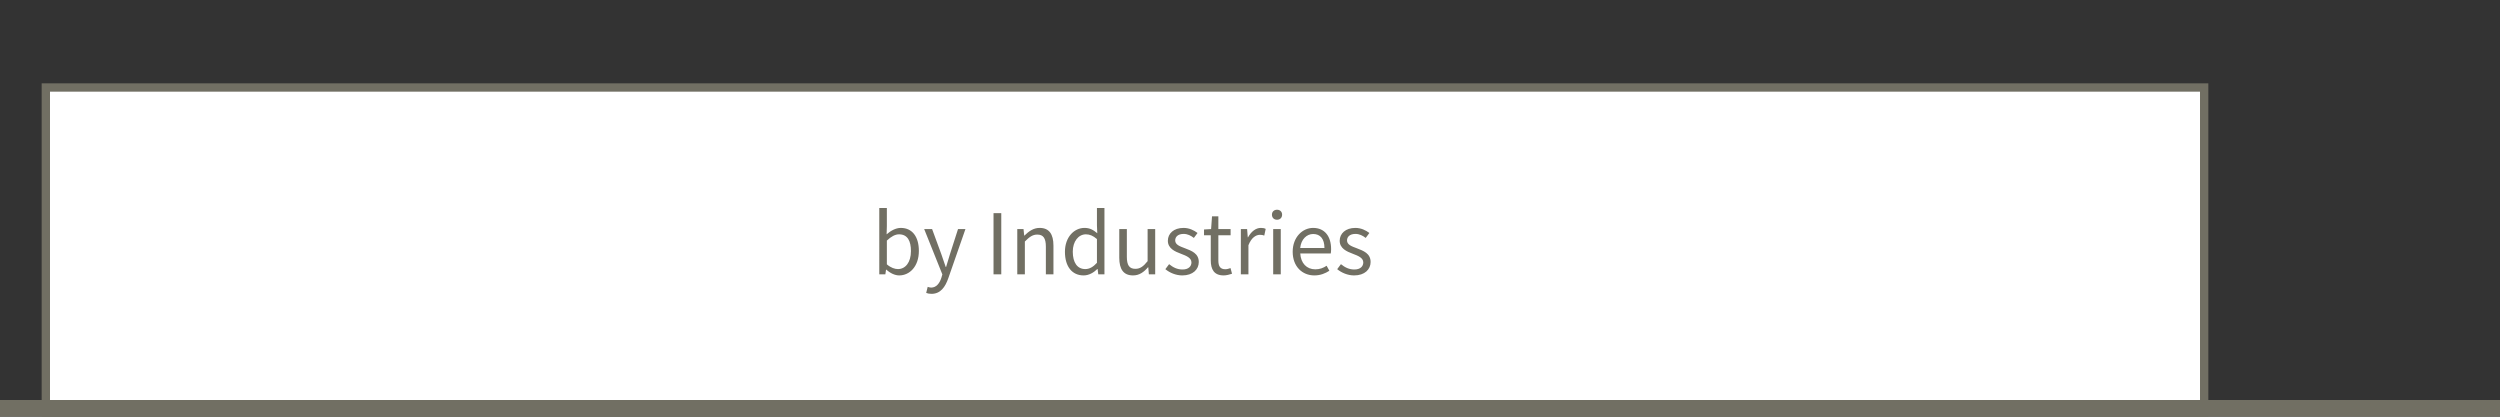
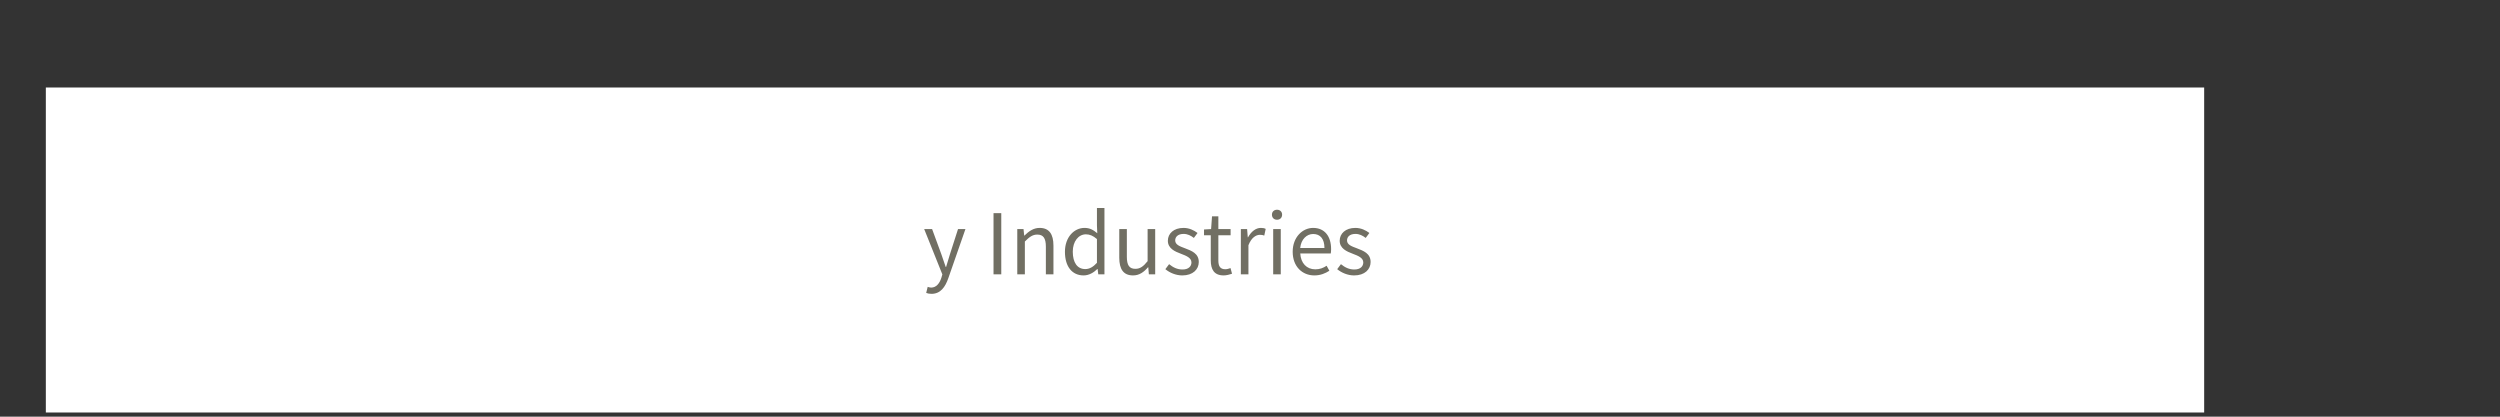
<svg xmlns="http://www.w3.org/2000/svg" version="1.1" id="off" x="0px" y="0px" viewBox="0 0 600 100" style="enable-background:new 0 0 600 100;" xml:space="preserve">
  <rect x="0" y="0" width="600" height="100" fill="#333333" stroke="none" />
  <style type="text/css">
	.st0{fill:#FFFFFF;}
	.st1{fill:#716F63;}
</style>
  <g>
    <rect x="11" y="21" class="st0" width="518" height="78" />
-     <path class="st1" d="M528,22v76H12V22H528 M530,20H10v80h520V20L530,20z" />
  </g>
  <g>
-     <rect y="96" class="st1" width="600" height="4" />
-   </g>
+     </g>
  <g>
-     <path class="st1" d="M212.727,64.72h-0.08l-0.16,1.12h-1.46V49.917h1.82v4.361l-0.06,1.961c0.98-0.86,2.201-1.541,3.401-1.541   c2.821,0,4.341,2.201,4.341,5.521c0,3.74-2.22,5.881-4.721,5.881C214.807,66.1,213.667,65.58,212.727,64.72z M218.628,60.259   c0-2.4-0.8-4.021-2.86-4.021c-0.92,0-1.88,0.52-2.921,1.5v5.701c0.96,0.84,1.94,1.14,2.661,1.14   C217.308,64.579,218.628,62.959,218.628,60.259z" />
    <path class="st1" d="M222.286,70.301l0.36-1.46c0.22,0.08,0.54,0.18,0.82,0.18c1.24,0,2.021-1,2.46-2.341l0.24-0.82l-4.361-10.882   h1.9l2.22,6.041c0.32,0.94,0.7,2.061,1.041,3.041h0.1c0.3-0.98,0.62-2.08,0.92-3.041l1.94-6.041h1.78l-4.101,11.763   c-0.74,2.141-1.881,3.78-4.041,3.78C223.046,70.521,222.626,70.44,222.286,70.301z" />
    <path class="st1" d="M238.446,51.157h1.86V65.84h-1.86V51.157z" />
    <path class="st1" d="M244.146,54.978h1.5l0.16,1.561h0.06c1.041-1.021,2.161-1.841,3.641-1.841c2.28,0,3.321,1.48,3.321,4.262   v6.881h-1.821v-6.642c0-2.04-0.62-2.9-2.06-2.9c-1.121,0-1.88,0.561-2.981,1.66v7.882h-1.82V54.978z" />
    <path class="st1" d="M255.585,60.419c0-3.521,2.221-5.722,4.701-5.722c1.28,0,2.101,0.48,3.061,1.28l-0.08-1.88v-4.181h1.801V65.84   h-1.48l-0.16-1.28h-0.06c-0.86,0.84-2,1.54-3.301,1.54C257.346,66.1,255.585,64.039,255.585,60.419z M263.267,63.079v-5.701   c-0.94-0.82-1.76-1.14-2.66-1.14c-1.761,0-3.141,1.68-3.141,4.16c0,2.621,1.081,4.181,3.001,4.181   C261.467,64.579,262.347,64.079,263.267,63.079z" />
    <path class="st1" d="M268.625,61.859v-6.882h1.82v6.661c0,2.021,0.601,2.881,2.041,2.881c1.121,0,1.9-0.54,2.941-1.841v-7.701h1.82   V65.84h-1.521l-0.14-1.7h-0.06c-1.021,1.18-2.101,1.96-3.601,1.96C269.646,66.1,268.625,64.619,268.625,61.859z" />
    <path class="st1" d="M279.685,64.6l0.9-1.2c0.94,0.76,1.92,1.28,3.221,1.28c1.44,0,2.14-0.761,2.14-1.7   c0-1.12-1.28-1.601-2.48-2.061c-1.52-0.56-3.181-1.3-3.181-3.141c0-1.721,1.4-3.081,3.761-3.081c1.34,0,2.521,0.561,3.361,1.221   l-0.88,1.181c-0.74-0.561-1.5-0.961-2.46-0.961c-1.38,0-2.021,0.721-2.021,1.561c0,1.04,1.121,1.42,2.341,1.881   c1.58,0.6,3.32,1.239,3.32,3.3c0,1.761-1.4,3.221-3.96,3.221C282.206,66.1,280.725,65.46,279.685,64.6z" />
    <path class="st1" d="M290.585,62.479v-6.021h-1.621v-1.38l1.701-0.101l0.22-3.061h1.521v3.061h2.94v1.48h-2.94v6.062   c0,1.34,0.42,2.1,1.68,2.1c0.38,0,0.88-0.14,1.24-0.279l0.36,1.36c-0.62,0.199-1.34,0.399-2,0.399   C291.365,66.1,290.585,64.64,290.585,62.479z" />
    <path class="st1" d="M297.805,54.978h1.5l0.16,1.98h0.06c0.761-1.38,1.861-2.261,3.081-2.261c0.48,0,0.82,0.061,1.16,0.24   l-0.34,1.601c-0.36-0.14-0.62-0.18-1.061-0.18c-0.9,0-2.021,0.64-2.74,2.5v6.981h-1.821V54.978z" />
    <path class="st1" d="M305.266,51.517c0-0.7,0.5-1.18,1.22-1.18c0.721,0,1.221,0.48,1.221,1.18c0,0.74-0.5,1.221-1.221,1.221   C305.766,52.737,305.266,52.257,305.266,51.517z M305.565,54.978h1.82V65.84h-1.82V54.978z" />
    <path class="st1" d="M310.245,60.419c0-3.521,2.381-5.722,4.901-5.722c2.76,0,4.32,2.001,4.32,5.102c0,0.4-0.04,0.78-0.08,1.04   h-7.321c0.12,2.32,1.54,3.801,3.601,3.801c1.061,0,1.921-0.32,2.721-0.86l0.66,1.2c-0.96,0.62-2.12,1.12-3.601,1.12   C312.565,66.1,310.245,63.999,310.245,60.419z M317.867,59.519c0-2.181-1.001-3.36-2.701-3.36c-1.54,0-2.9,1.24-3.12,3.36H317.867z   " />
    <path class="st1" d="M320.925,64.6l0.9-1.2c0.939,0.76,1.92,1.28,3.221,1.28c1.439,0,2.14-0.761,2.14-1.7   c0-1.12-1.28-1.601-2.48-2.061c-1.52-0.56-3.181-1.3-3.181-3.141c0-1.721,1.4-3.081,3.761-3.081c1.341,0,2.521,0.561,3.361,1.221   l-0.881,1.181c-0.739-0.561-1.5-0.961-2.46-0.961c-1.381,0-2.021,0.721-2.021,1.561c0,1.04,1.12,1.42,2.341,1.881   c1.58,0.6,3.32,1.239,3.32,3.3c0,1.761-1.4,3.221-3.961,3.221C323.445,66.1,321.965,65.46,320.925,64.6z" />
  </g>
</svg>